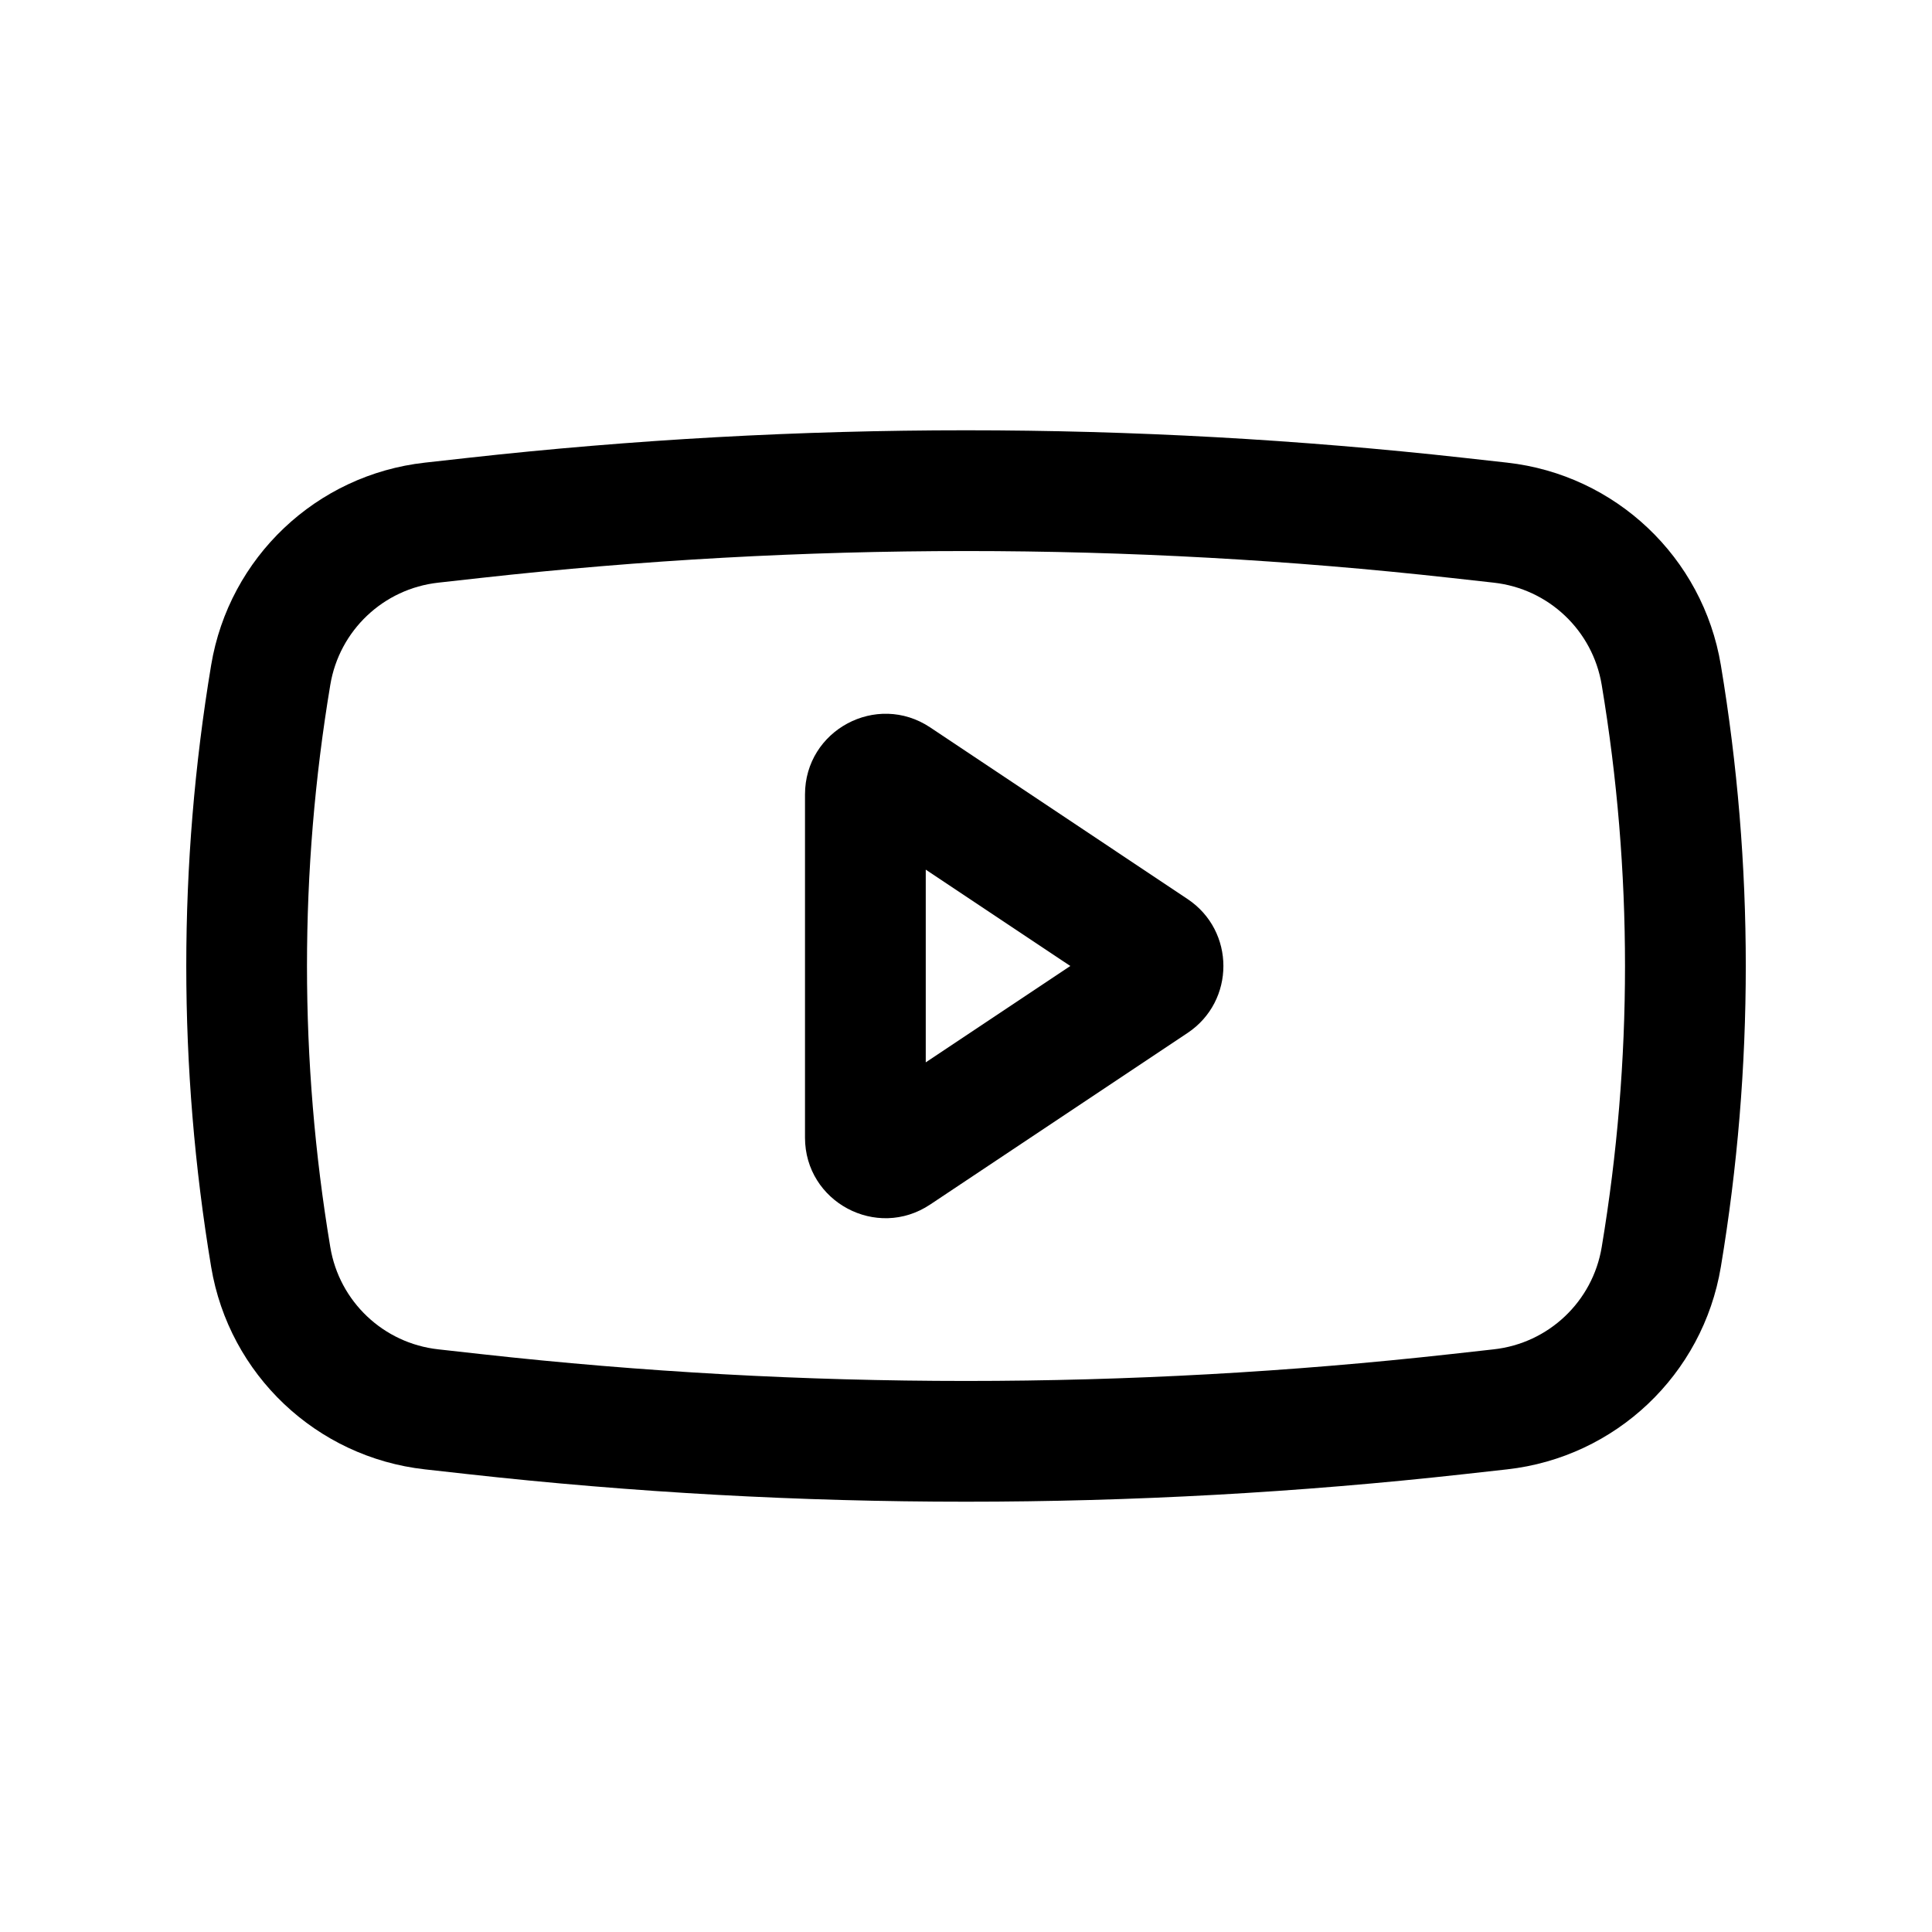
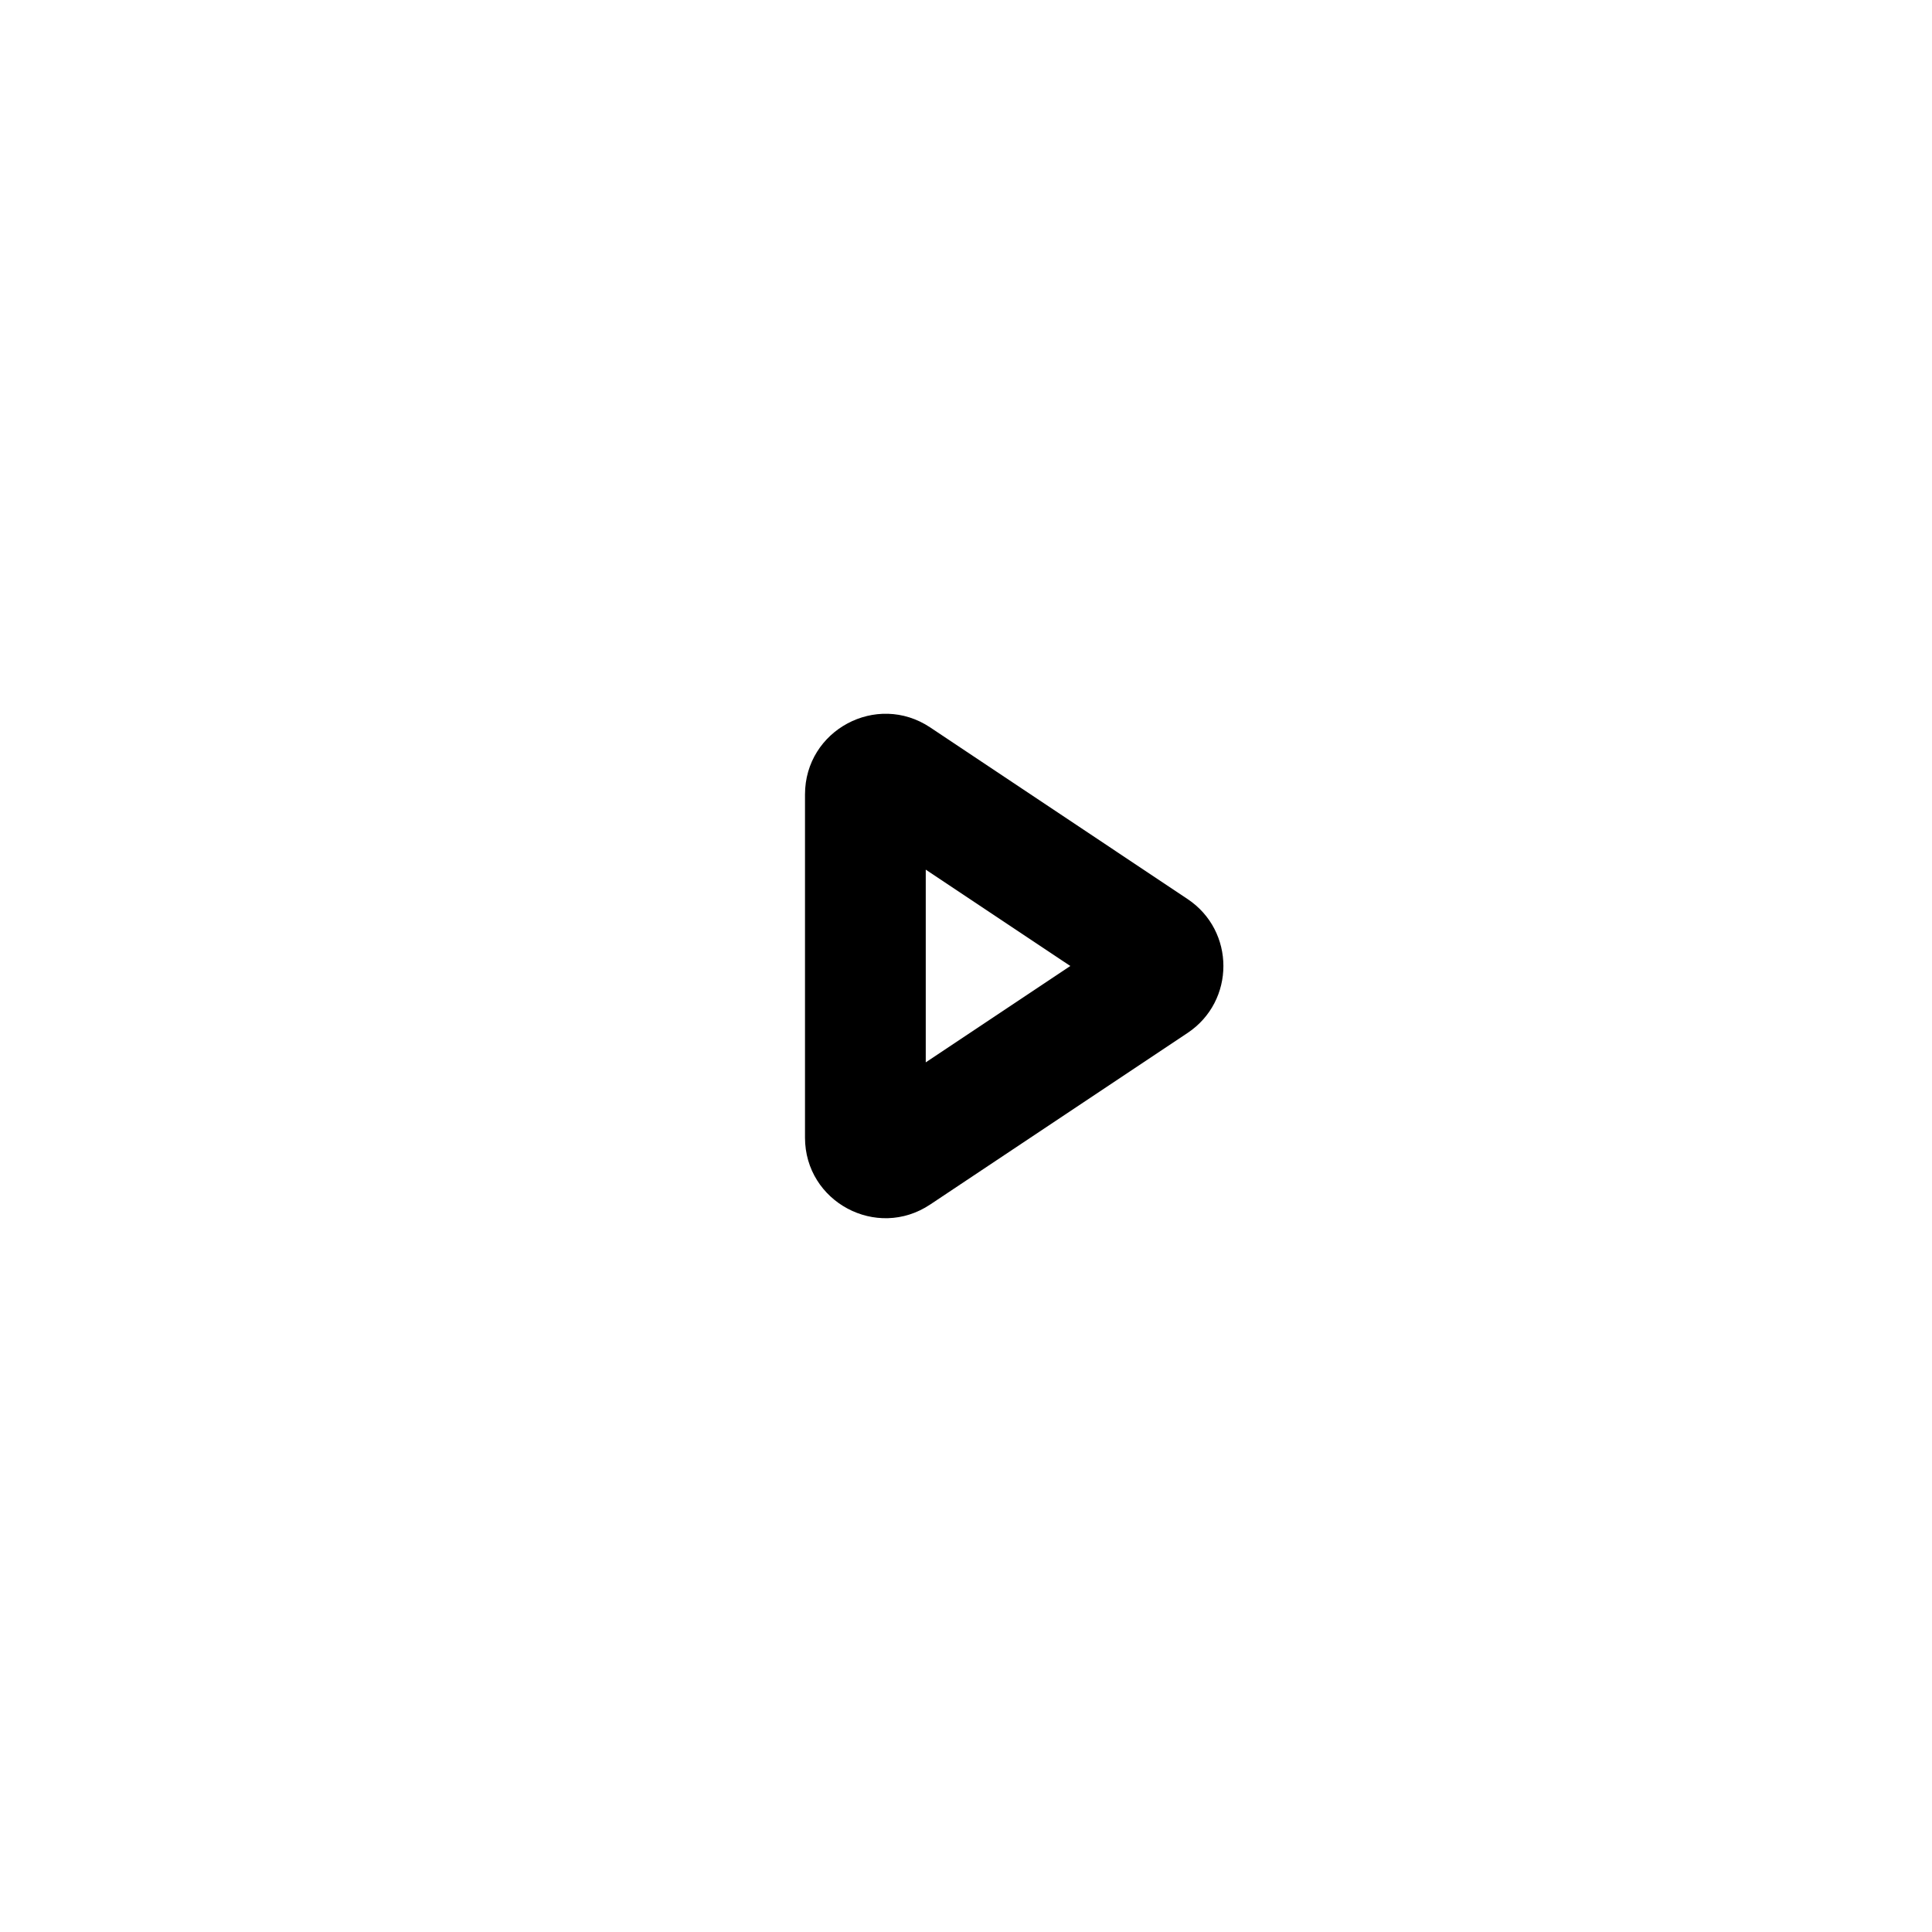
<svg xmlns="http://www.w3.org/2000/svg" width="24" height="24" viewBox="0 0 24 24" fill="none">
-   <path fill-rule="evenodd" clip-rule="evenodd" d="M5.975 7.179L5.445 7.238C4.763 7.313 4.215 7.832 4.103 8.508C3.717 10.82 3.717 13.18 4.103 15.492C4.215 16.168 4.763 16.687 5.445 16.762L5.975 16.821C9.979 17.266 14.021 17.266 18.025 16.821L18.555 16.762C19.237 16.687 19.785 16.168 19.897 15.492C20.283 13.18 20.283 10.82 19.897 8.508C19.785 7.832 19.237 7.313 18.555 7.238L18.025 7.179C14.021 6.734 9.979 6.734 5.975 7.179ZM5.279 5.747C3.931 5.897 2.846 6.924 2.623 8.262C2.211 10.737 2.211 13.263 2.623 15.738C2.846 17.076 3.931 18.103 5.279 18.253L5.809 18.312C9.924 18.769 14.076 18.769 18.191 18.312L18.721 18.253C20.069 18.103 21.154 17.076 21.377 15.738C21.79 13.263 21.79 10.737 21.377 8.262C21.154 6.924 20.069 5.897 18.721 5.747L18.191 5.688C14.076 5.231 9.924 5.231 5.809 5.688L5.279 5.747Z" fill="black" />
  <path fill-rule="evenodd" clip-rule="evenodd" d="M13.296 12L11.5 10.803V13.197L13.296 12ZM14.752 12.832C15.346 12.436 15.346 11.564 14.752 11.168L11.555 9.036C10.89 8.593 10 9.07 10 9.869V14.132C10 14.93 10.89 15.407 11.555 14.963L14.752 12.832Z" fill="black" />
</svg>